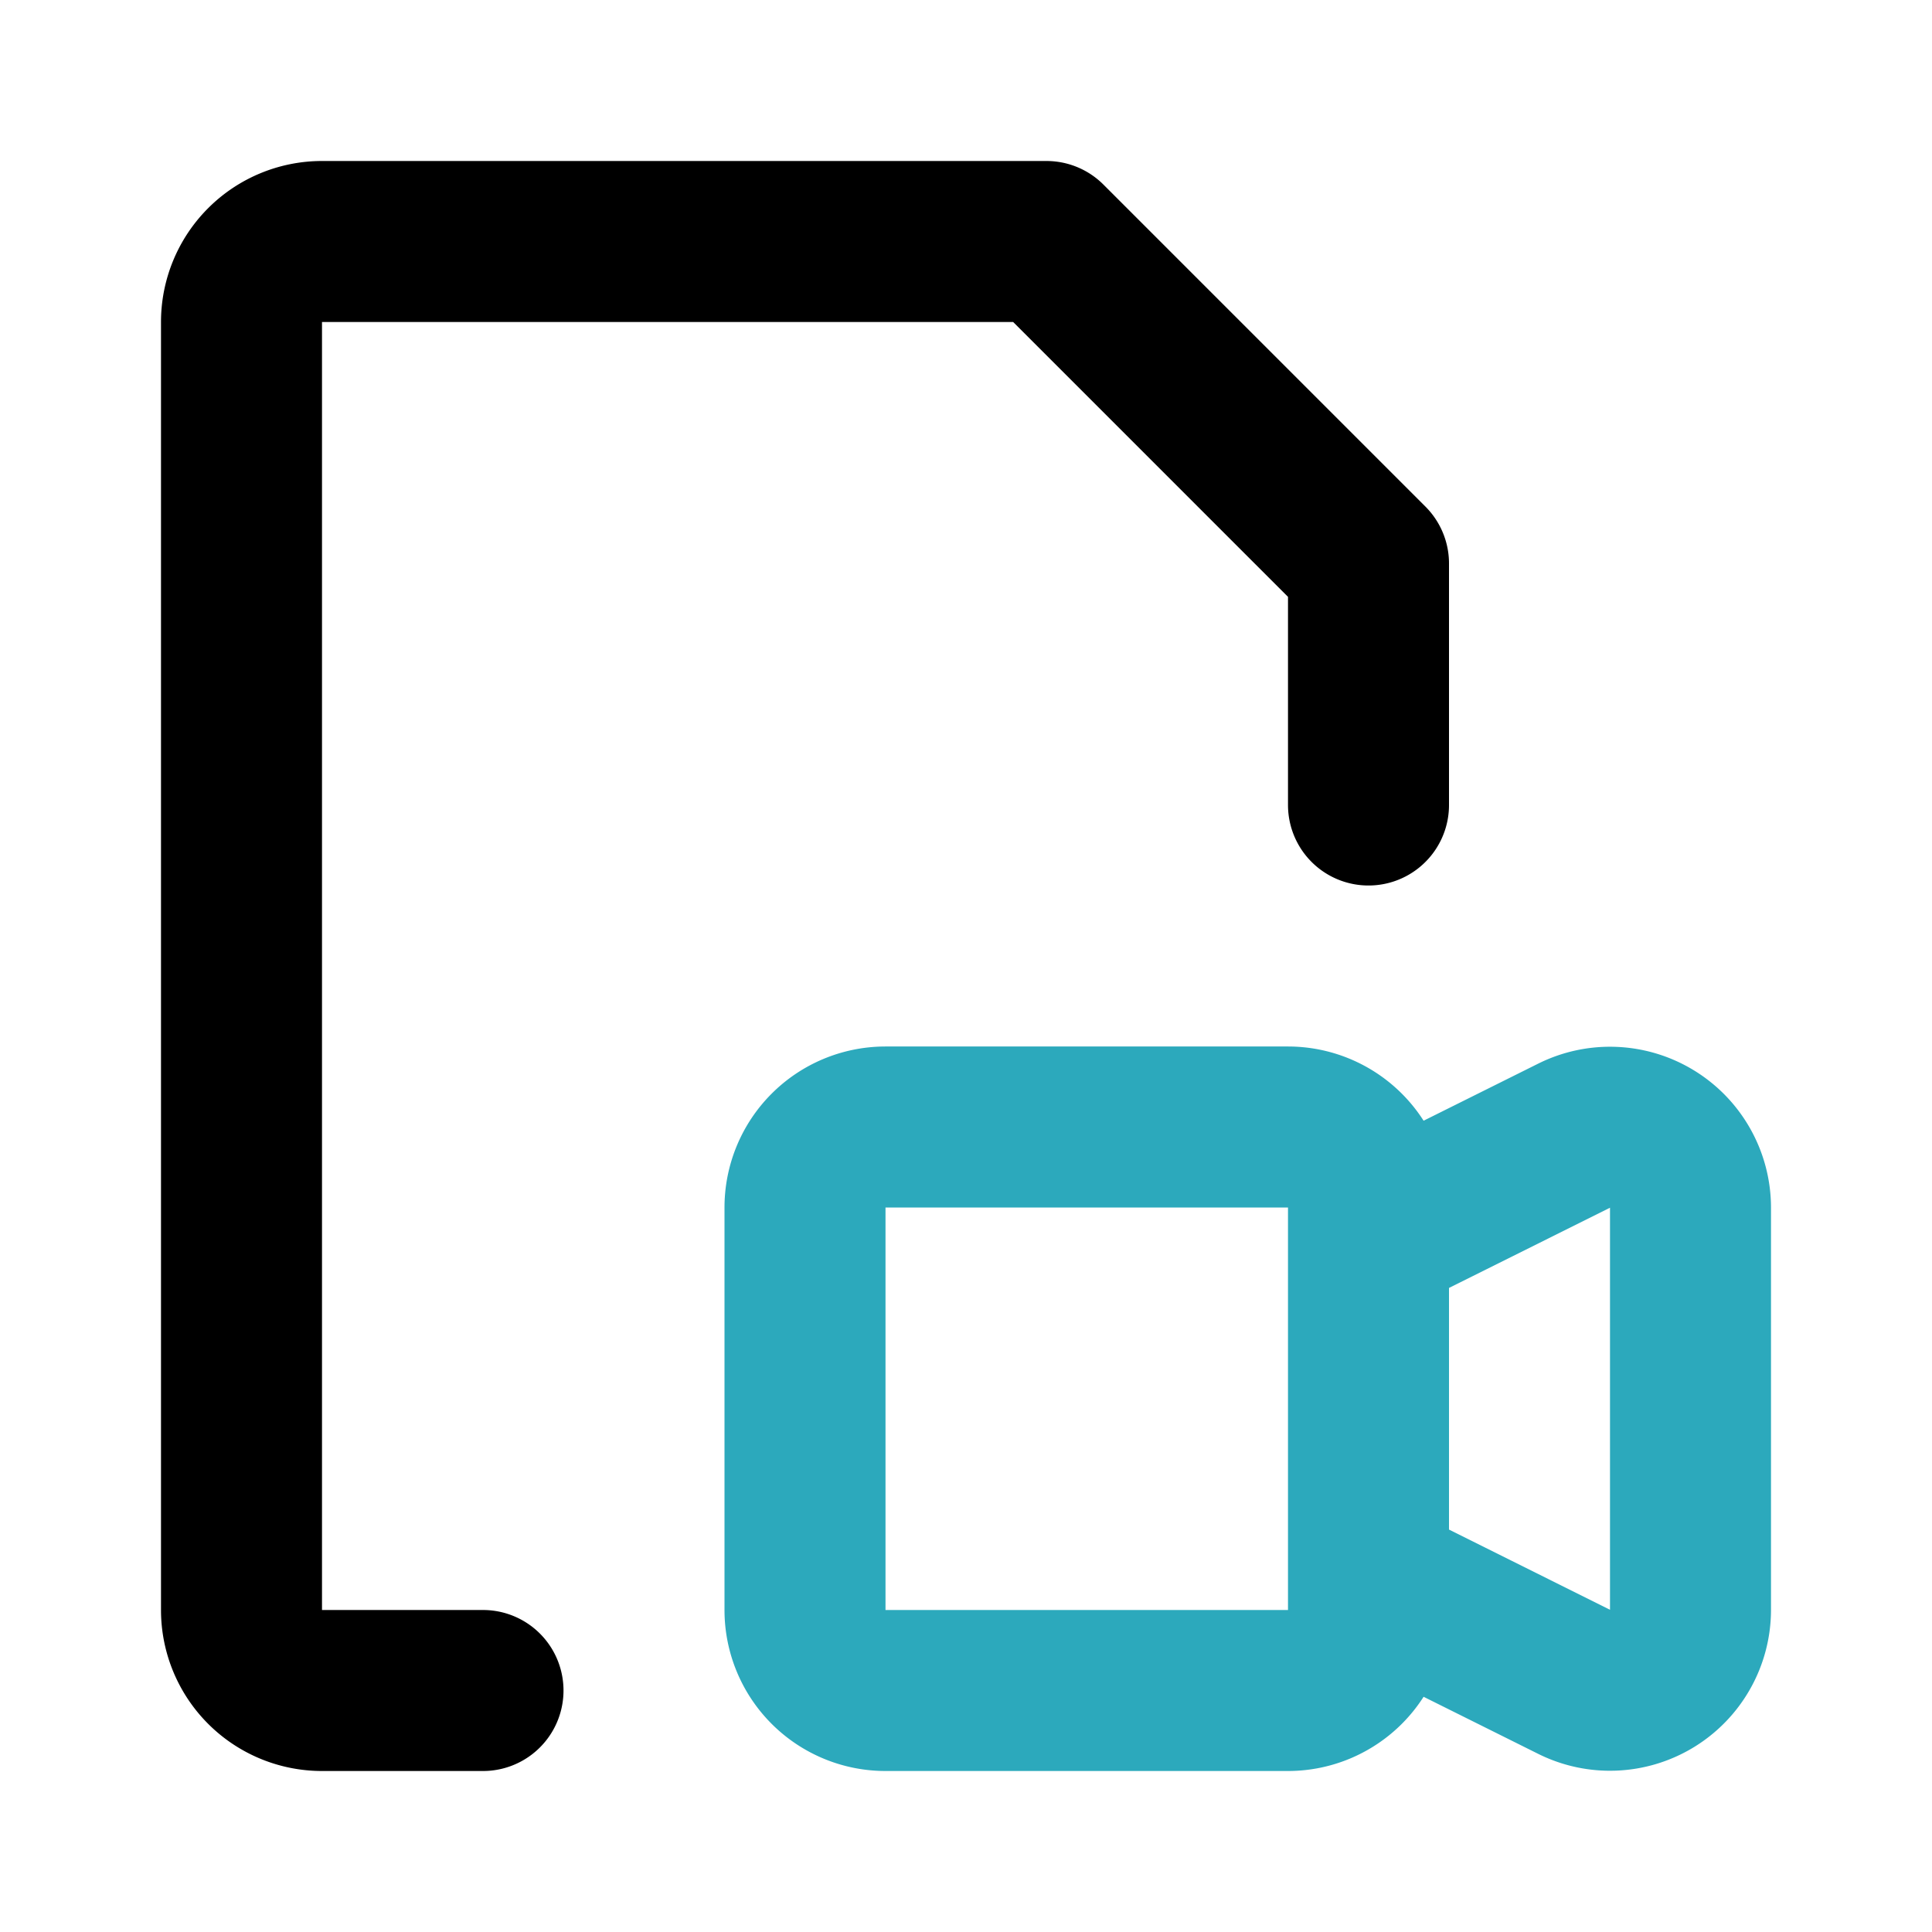
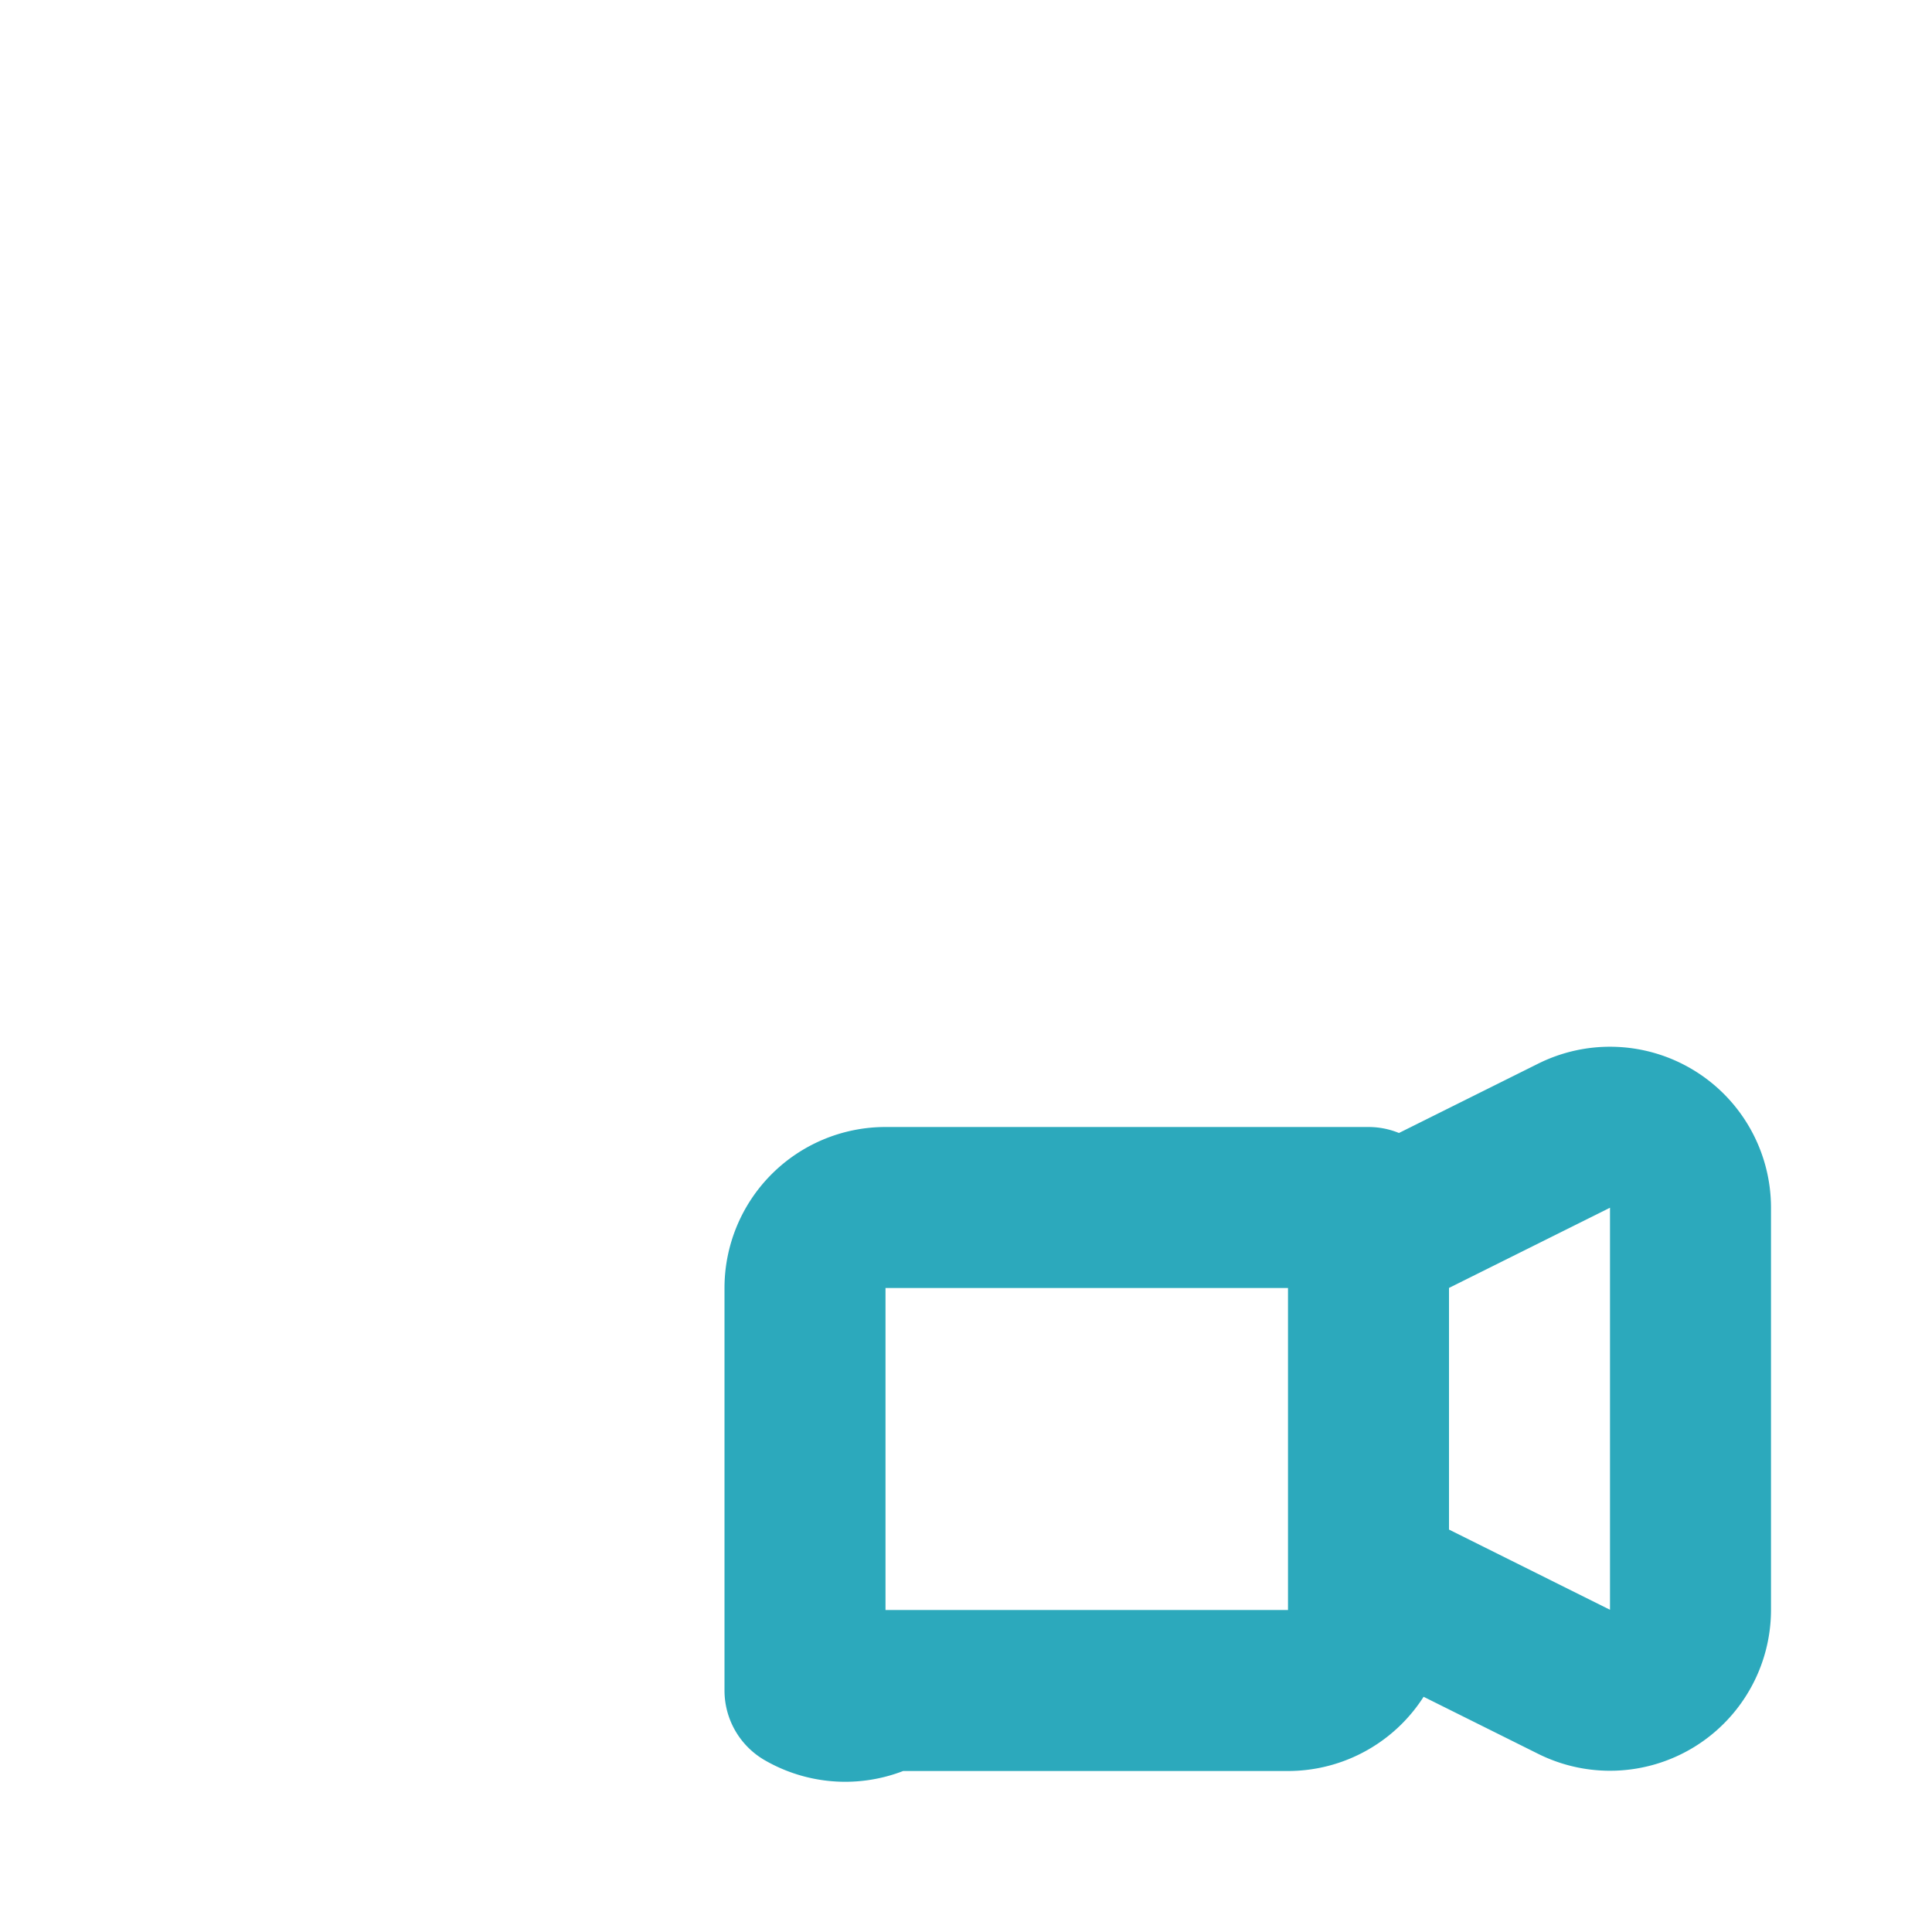
<svg xmlns="http://www.w3.org/2000/svg" fill="#000000" width="800px" height="800px" viewBox="0 0 24 24" id="file-movie-2" data-name="Line Color" class="icon line-color">
-   <path id="secondary" d="M19.55,20.89,17,19.62V15.38l2.55-1.27A1,1,0,0,1,21,15v5A1,1,0,0,1,19.55,20.89ZM11,21h5a1,1,0,0,0,1-1V15a1,1,0,0,0-1-1H11a1,1,0,0,0-1,1v5A1,1,0,0,0,11,21Z" style="fill: none; stroke: rgb(44, 169, 188); stroke-linecap: round; stroke-linejoin: round; stroke-width: 2;" />
-   <path id="primary" d="M17,10V7L13,3H4A1,1,0,0,0,3,4V20a1,1,0,0,0,1,1H6" style="fill: none; stroke: rgb(0, 0, 0); stroke-linecap: round; stroke-linejoin: round; stroke-width: 2;" />
+   <path id="secondary" d="M19.55,20.89,17,19.62V15.38l2.55-1.27A1,1,0,0,1,21,15v5A1,1,0,0,1,19.55,20.89ZM11,21h5a1,1,0,0,0,1-1V15H11a1,1,0,0,0-1,1v5A1,1,0,0,0,11,21Z" style="fill: none; stroke: rgb(44, 169, 188); stroke-linecap: round; stroke-linejoin: round; stroke-width: 2;" />
</svg>